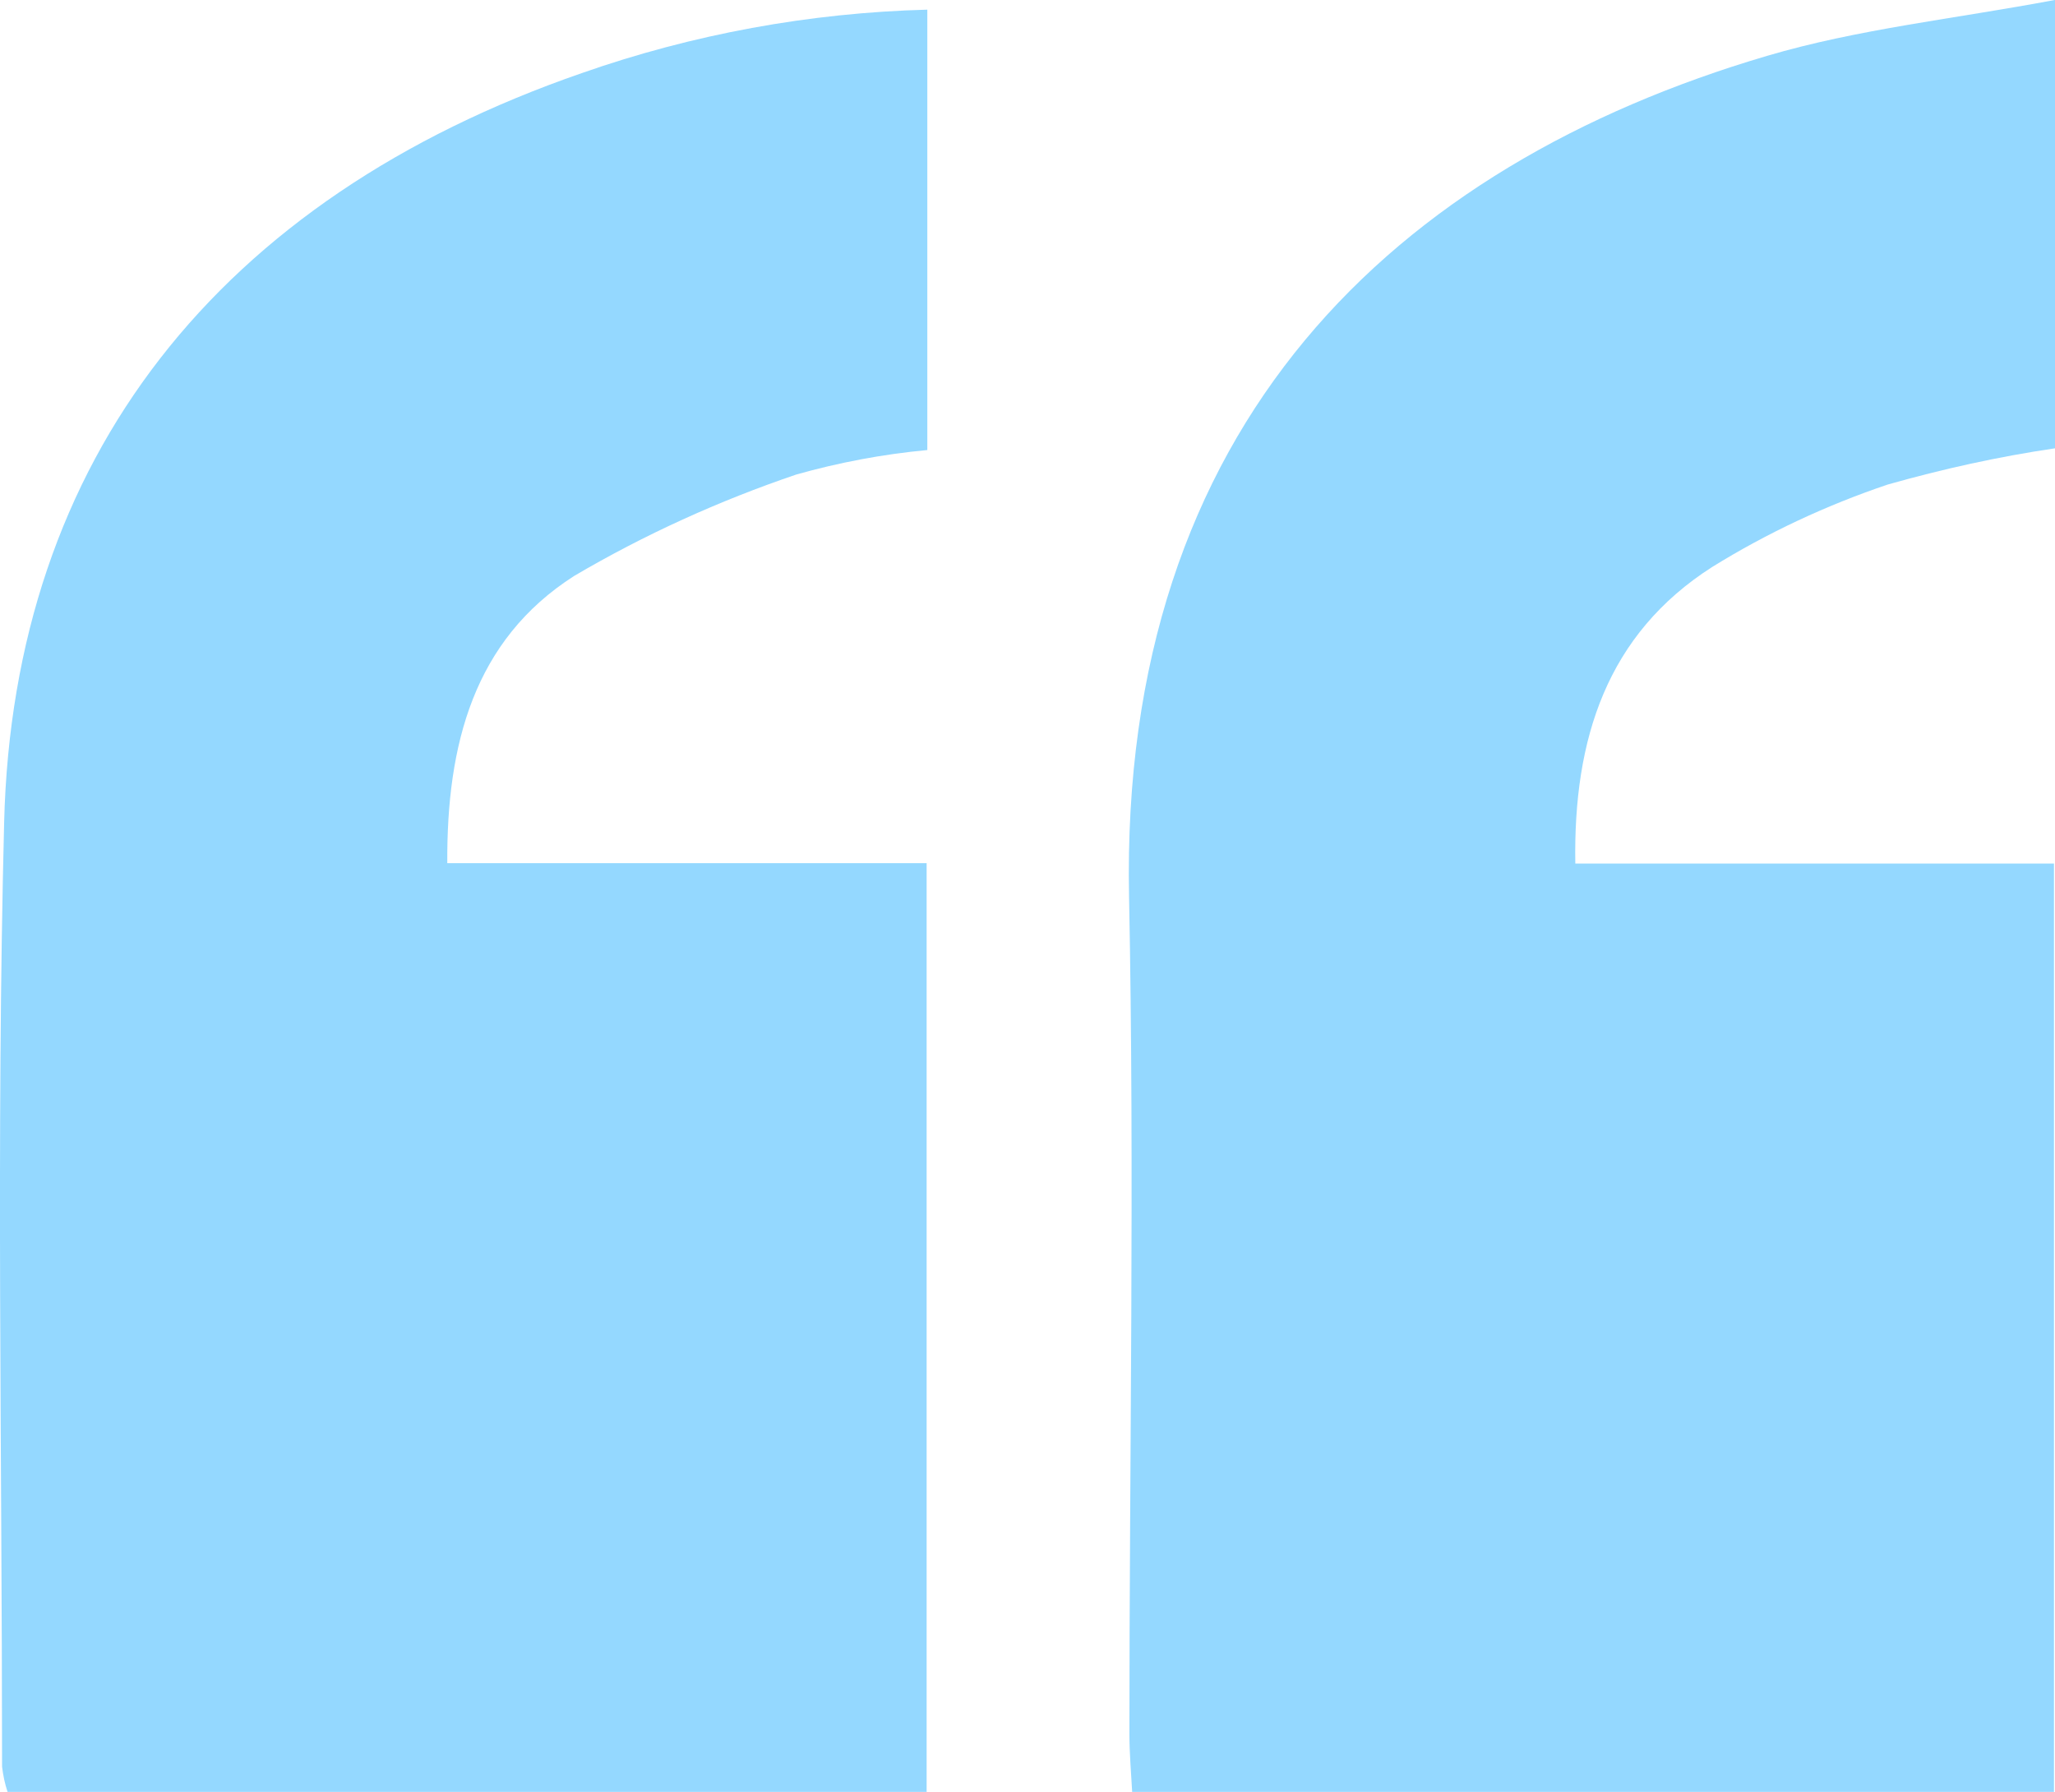
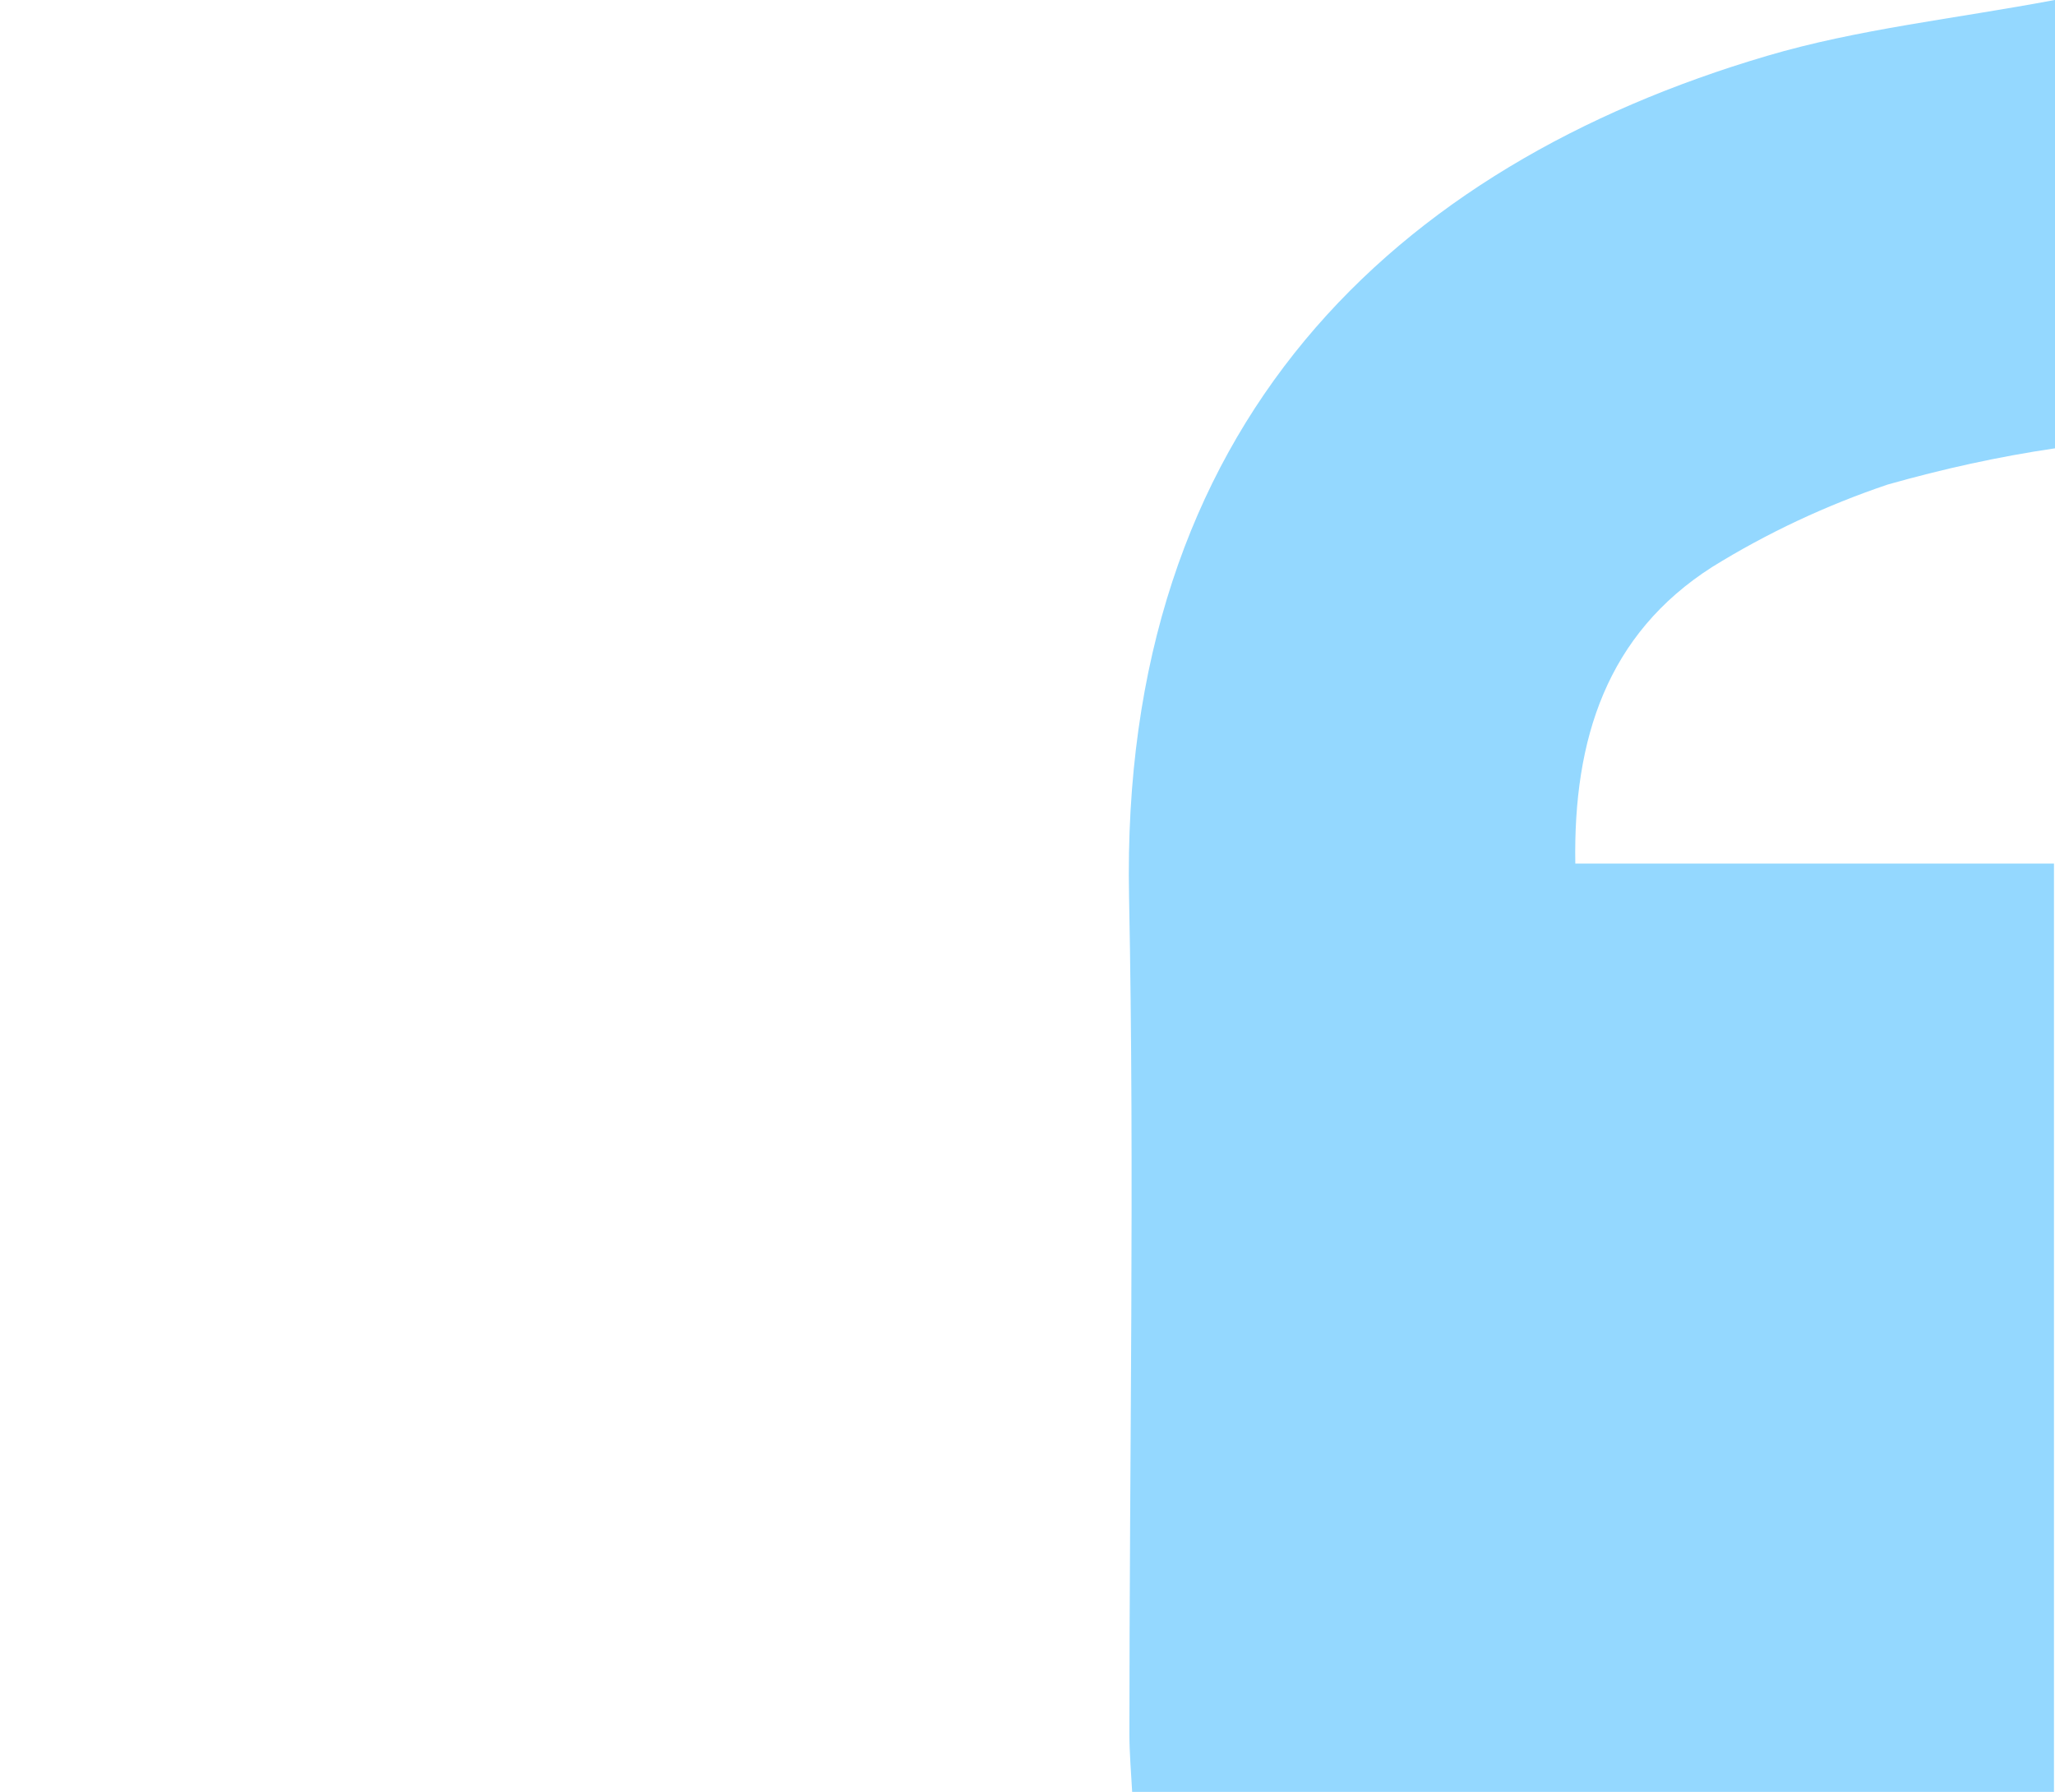
<svg xmlns="http://www.w3.org/2000/svg" id="Calque_2" data-name="Calque 2" viewBox="0 0 59.59 51.96">
  <defs>
    <style>
      .cls-1 {
        fill: #94d8ff;
      }
    </style>
  </defs>
  <g id="Calque_1-2" data-name="Calque 1">
    <g>
-       <path id="Tracé_7818" data-name="Tracé 7818" class="cls-1" d="M26.89.28v12.77c-1.29.12-2.56.36-3.8.71-2.24.76-4.4,1.74-6.44,2.94-2.91,1.86-3.7,4.89-3.68,8.33h13.9v26.93H.22c-.08-.24-.13-.48-.16-.73C.06,42.11-.11,32.97.12,23.85.38,13.29,6.35,5.76,16.87,2.12c3.22-1.13,6.61-1.75,10.02-1.84" />
      <path id="Tracé_7819" data-name="Tracé 7819" class="cls-1" d="M59.59,0v13c-1.64.24-3.26.6-4.85,1.05-1.78.6-3.49,1.4-5.09,2.39-3.05,1.95-4.03,4.98-3.97,8.6h13.88v26.92h-26.73c-.03-.56-.08-1.12-.08-1.68,0-8.09.15-16.18-.01-24.27-.28-13.71,7.71-21.21,18.5-24.39,2.64-.78,5.42-1.07,8.34-1.62" />
    </g>
  </g>
</svg>